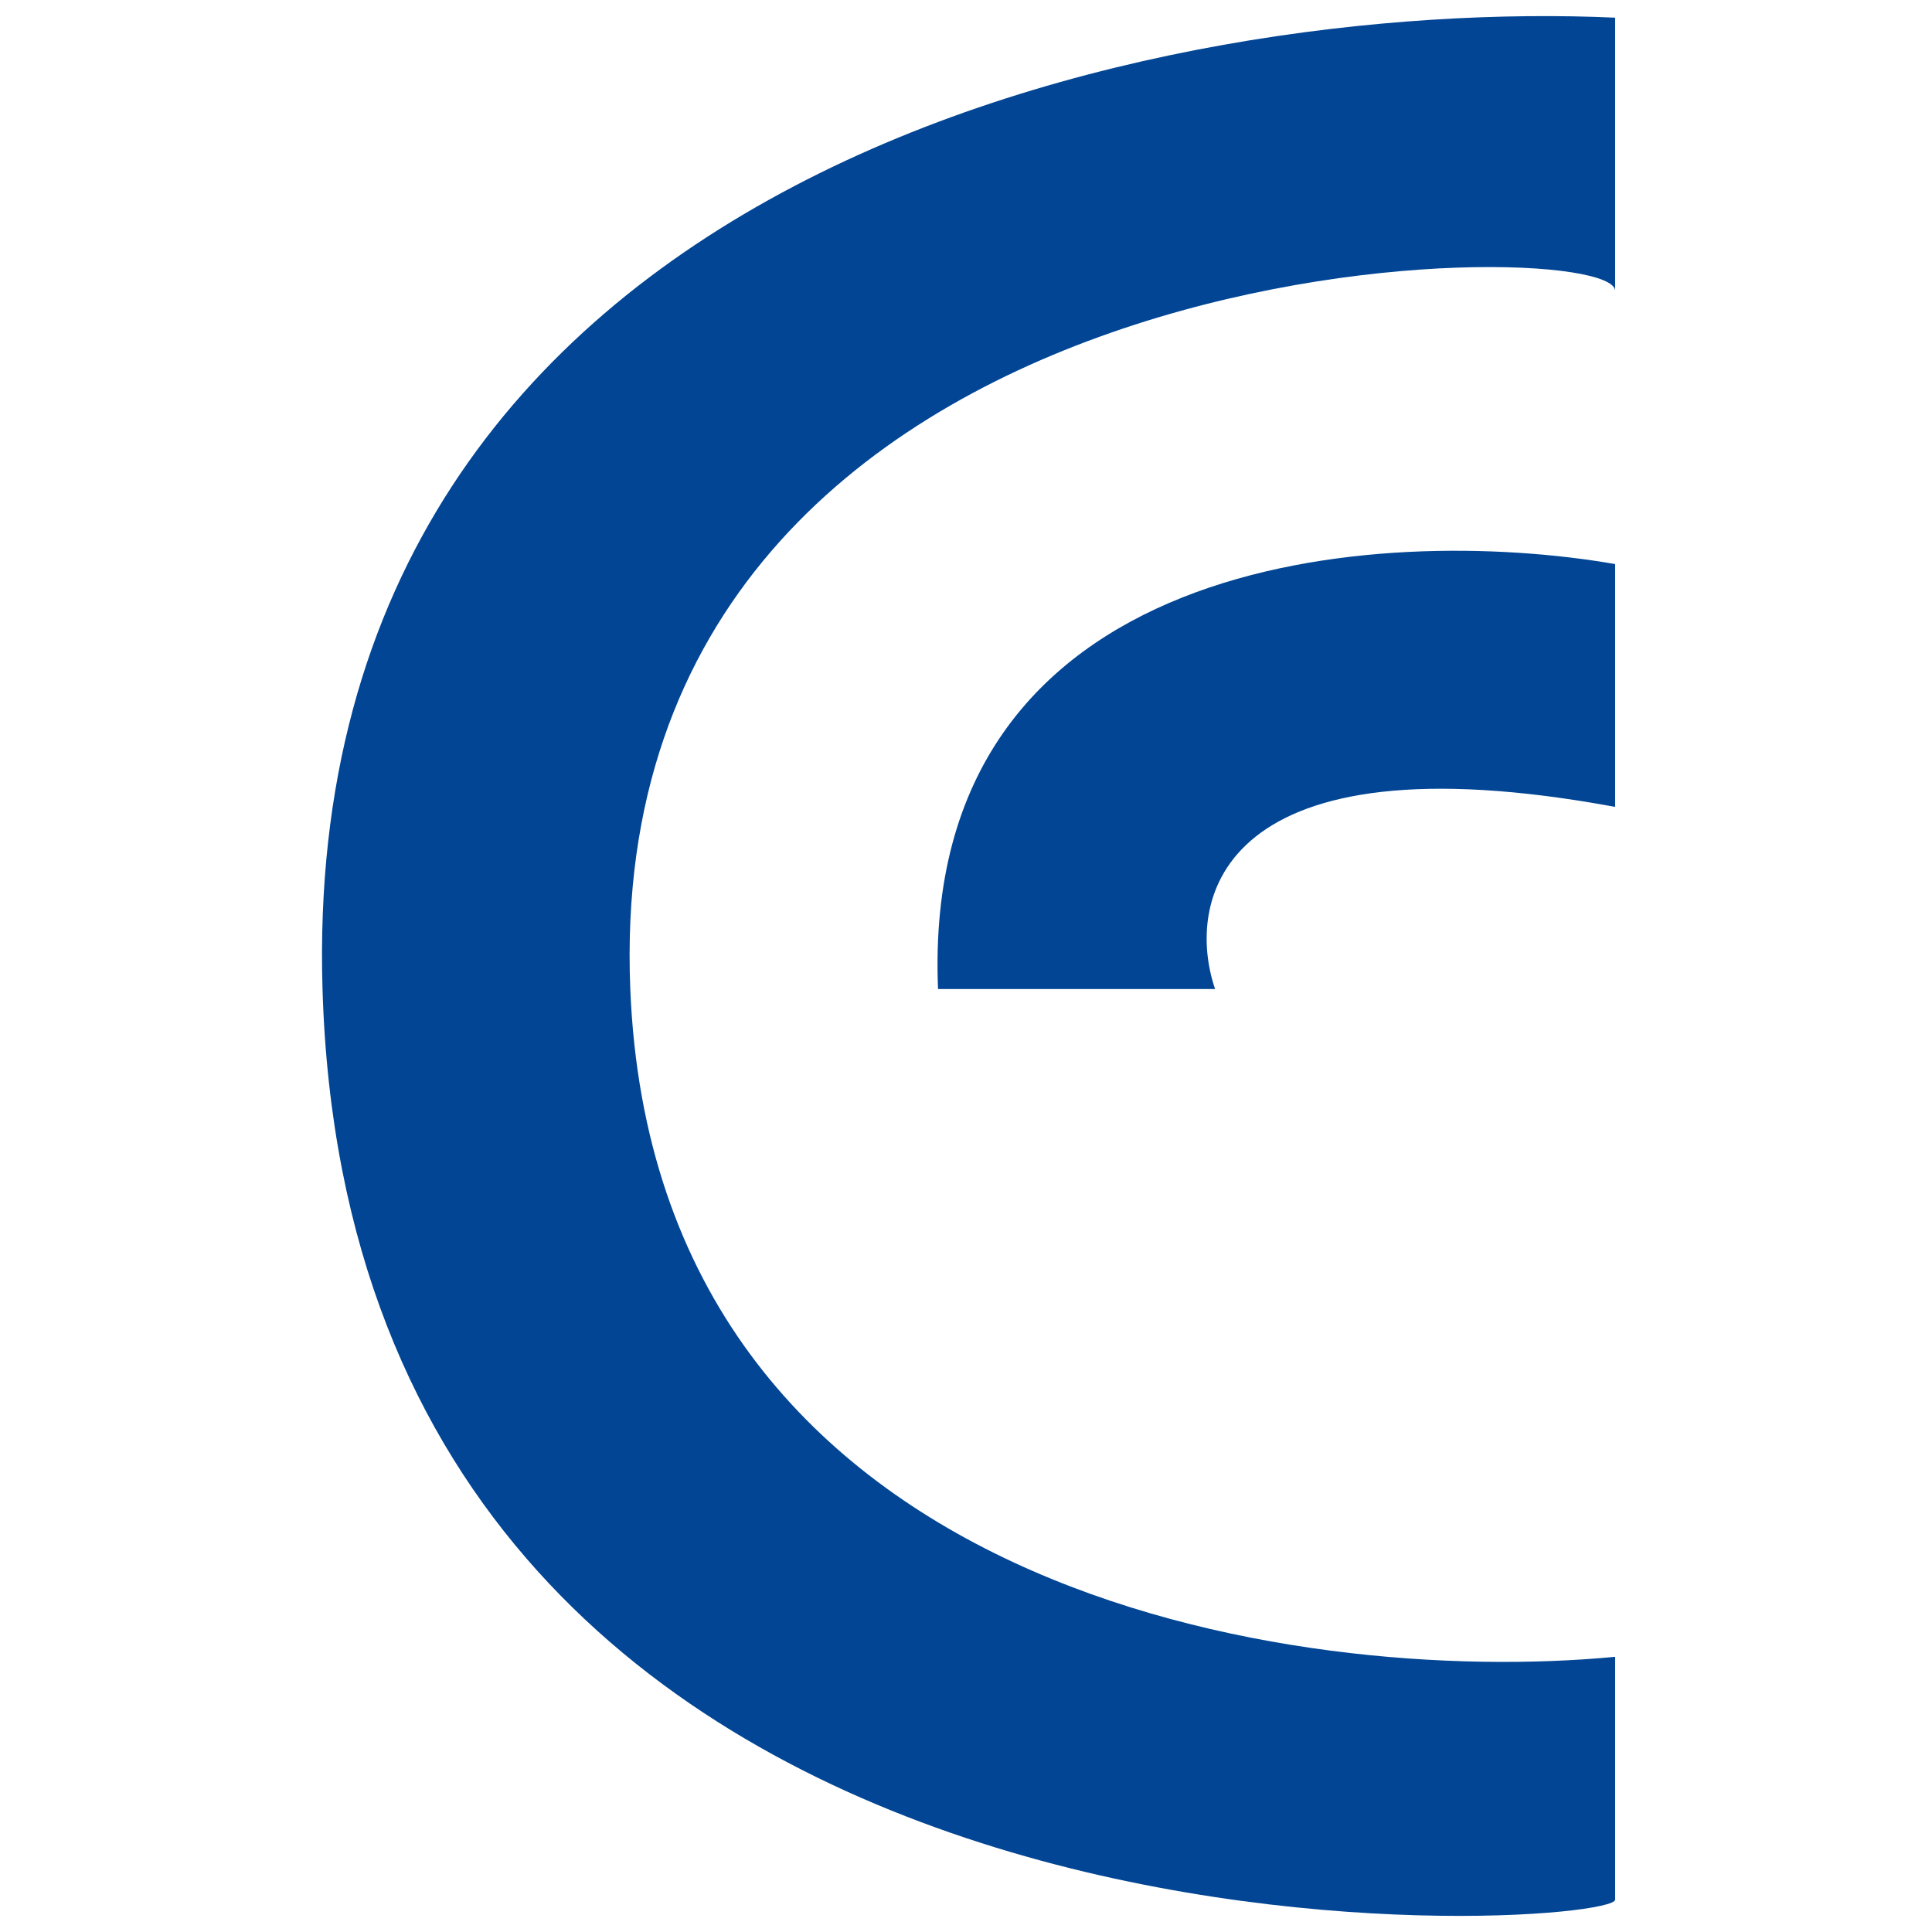
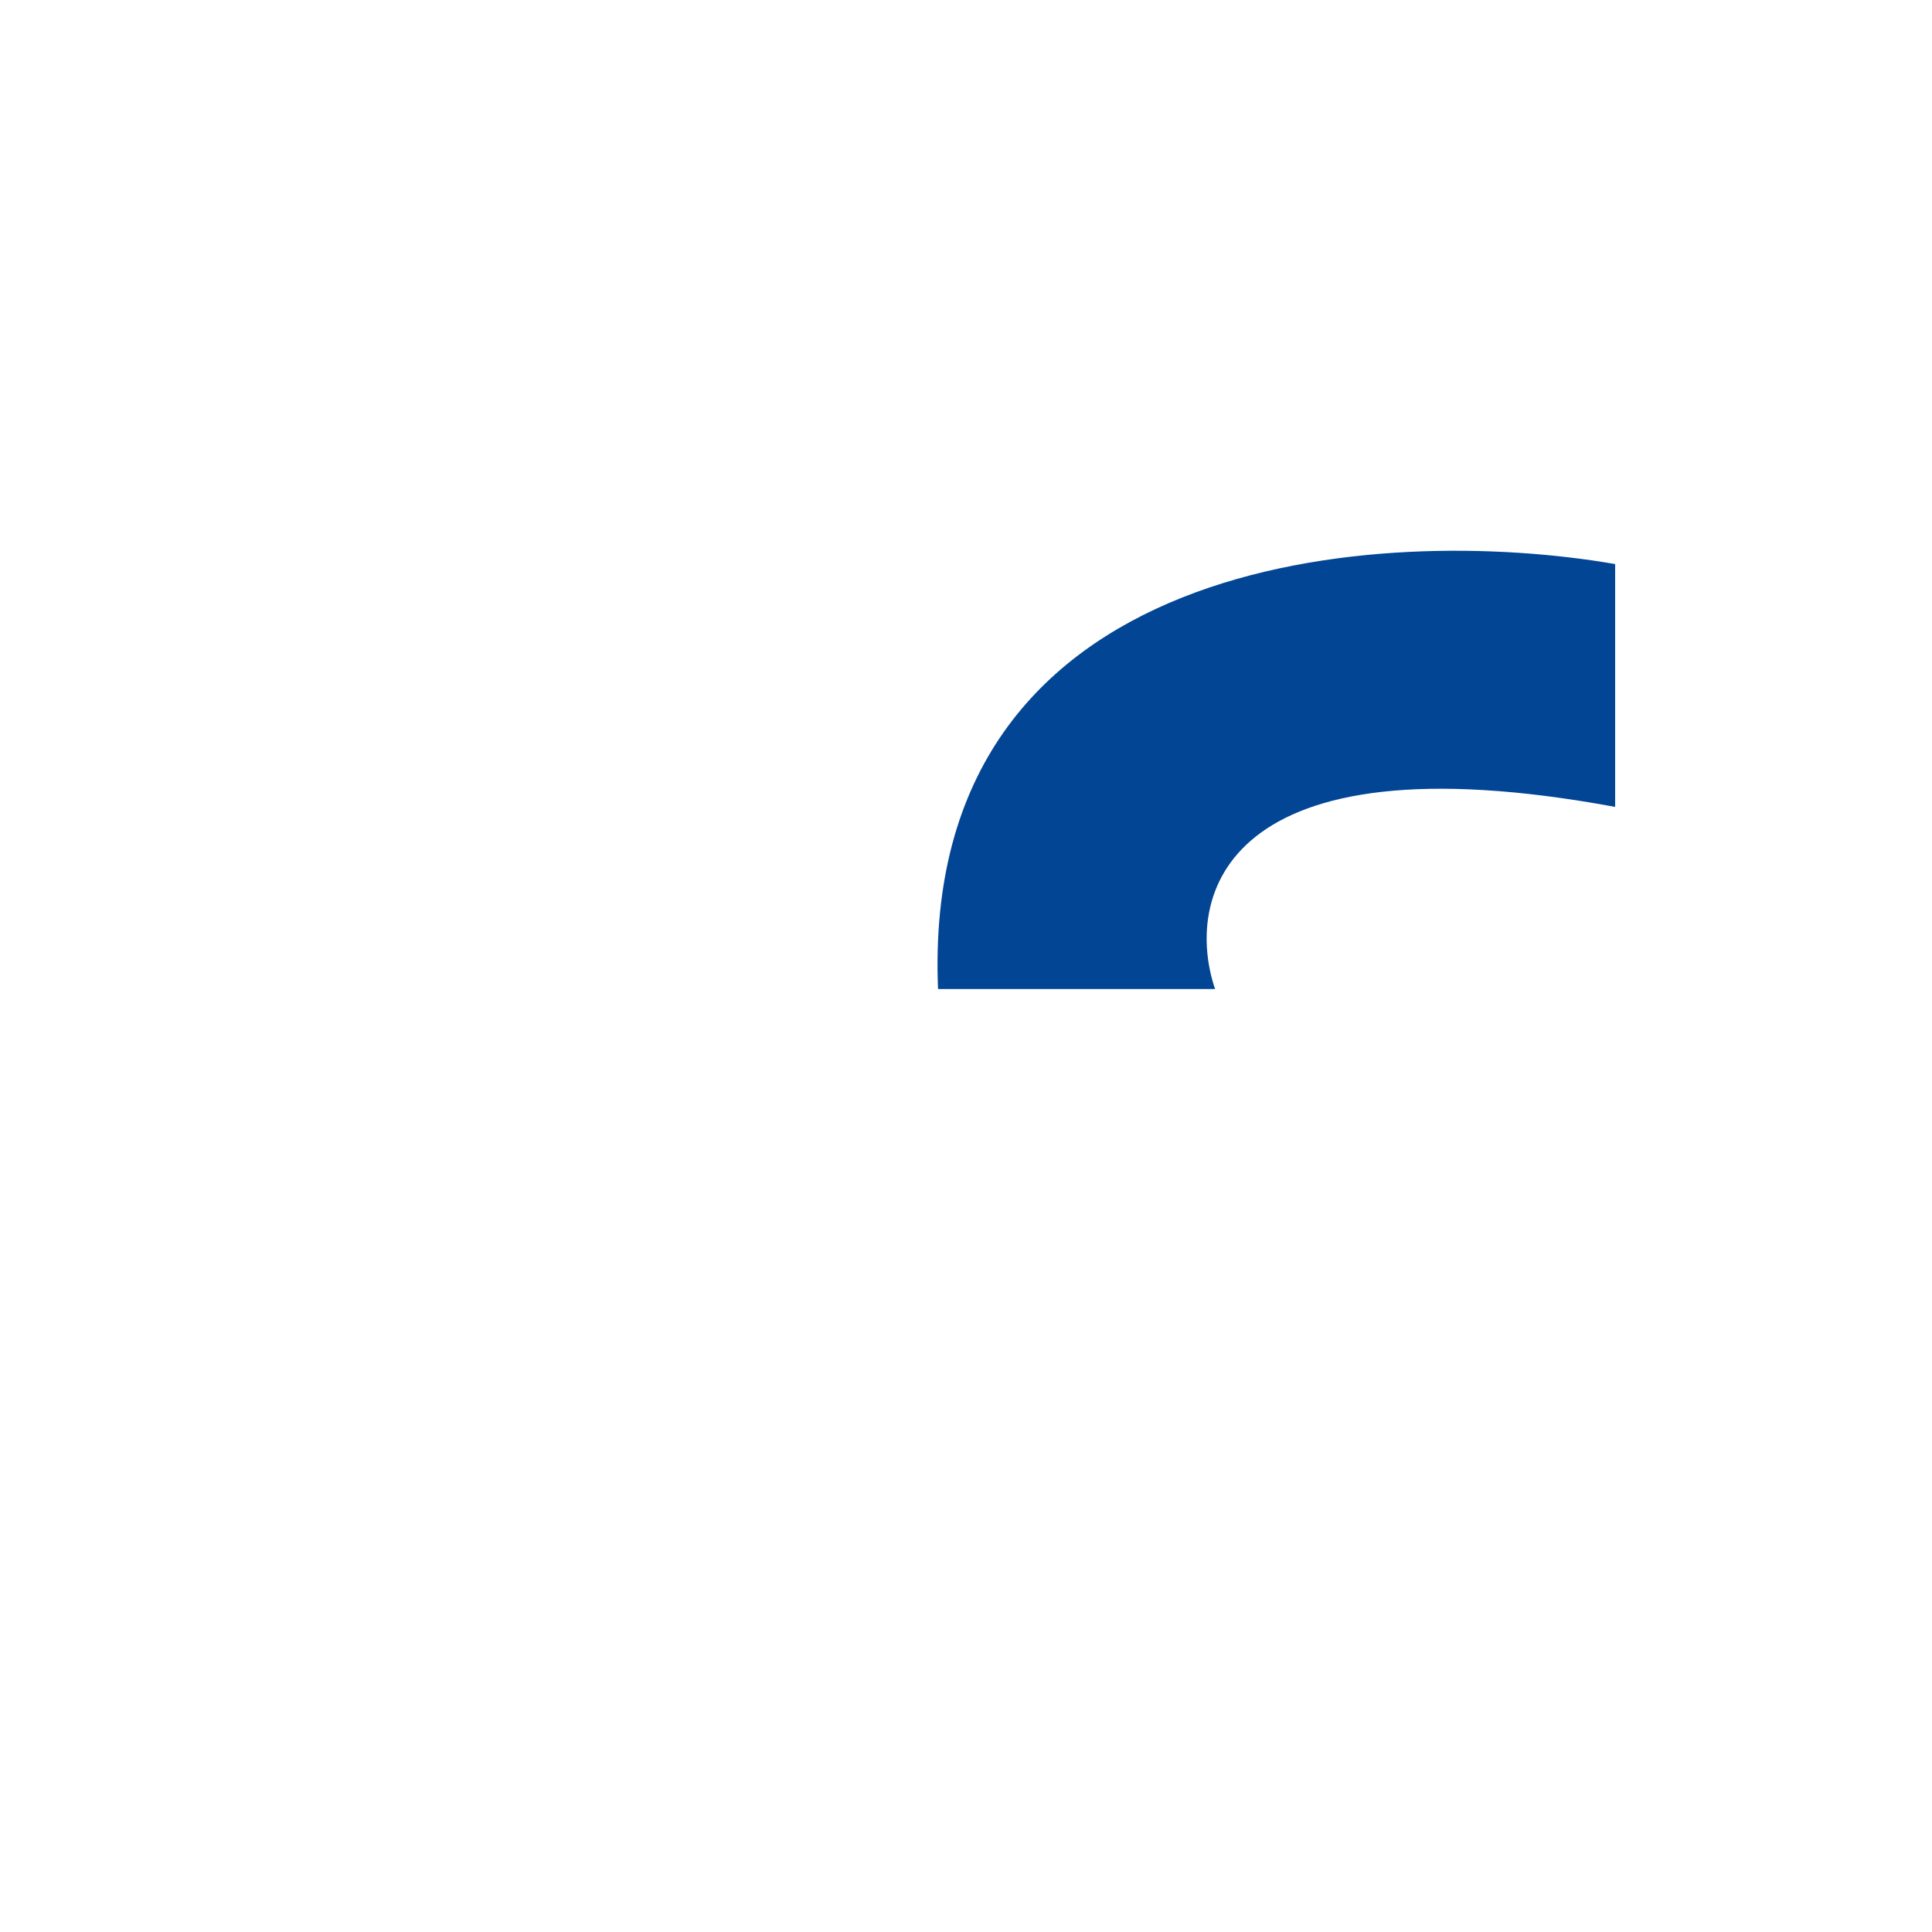
<svg xmlns="http://www.w3.org/2000/svg" data-bbox="20 1 80.319 118" viewBox="0 0 120 120" height="120" width="120" data-type="color">
  <g>
-     <path fill="#014594" d="M100.319 1.098v16.969c0-3.771-63.083-3.771-61.171 43.363 1.529 37.707 41.418 43.363 61.171 41.478v15.083c0 1.885-78.376 7.542-80.287-56.561C18.502 10.148 72.92-.159 100.319 1.098z" data-color="1" />
    <path fill="#014594" d="M100.319 35.035v15.083c-24.468-4.525-26.762 5.656-24.85 11.312H58.263c-1.12-27.15 27.57-28.909 42.055-26.395z" data-color="1" />
  </g>
</svg>